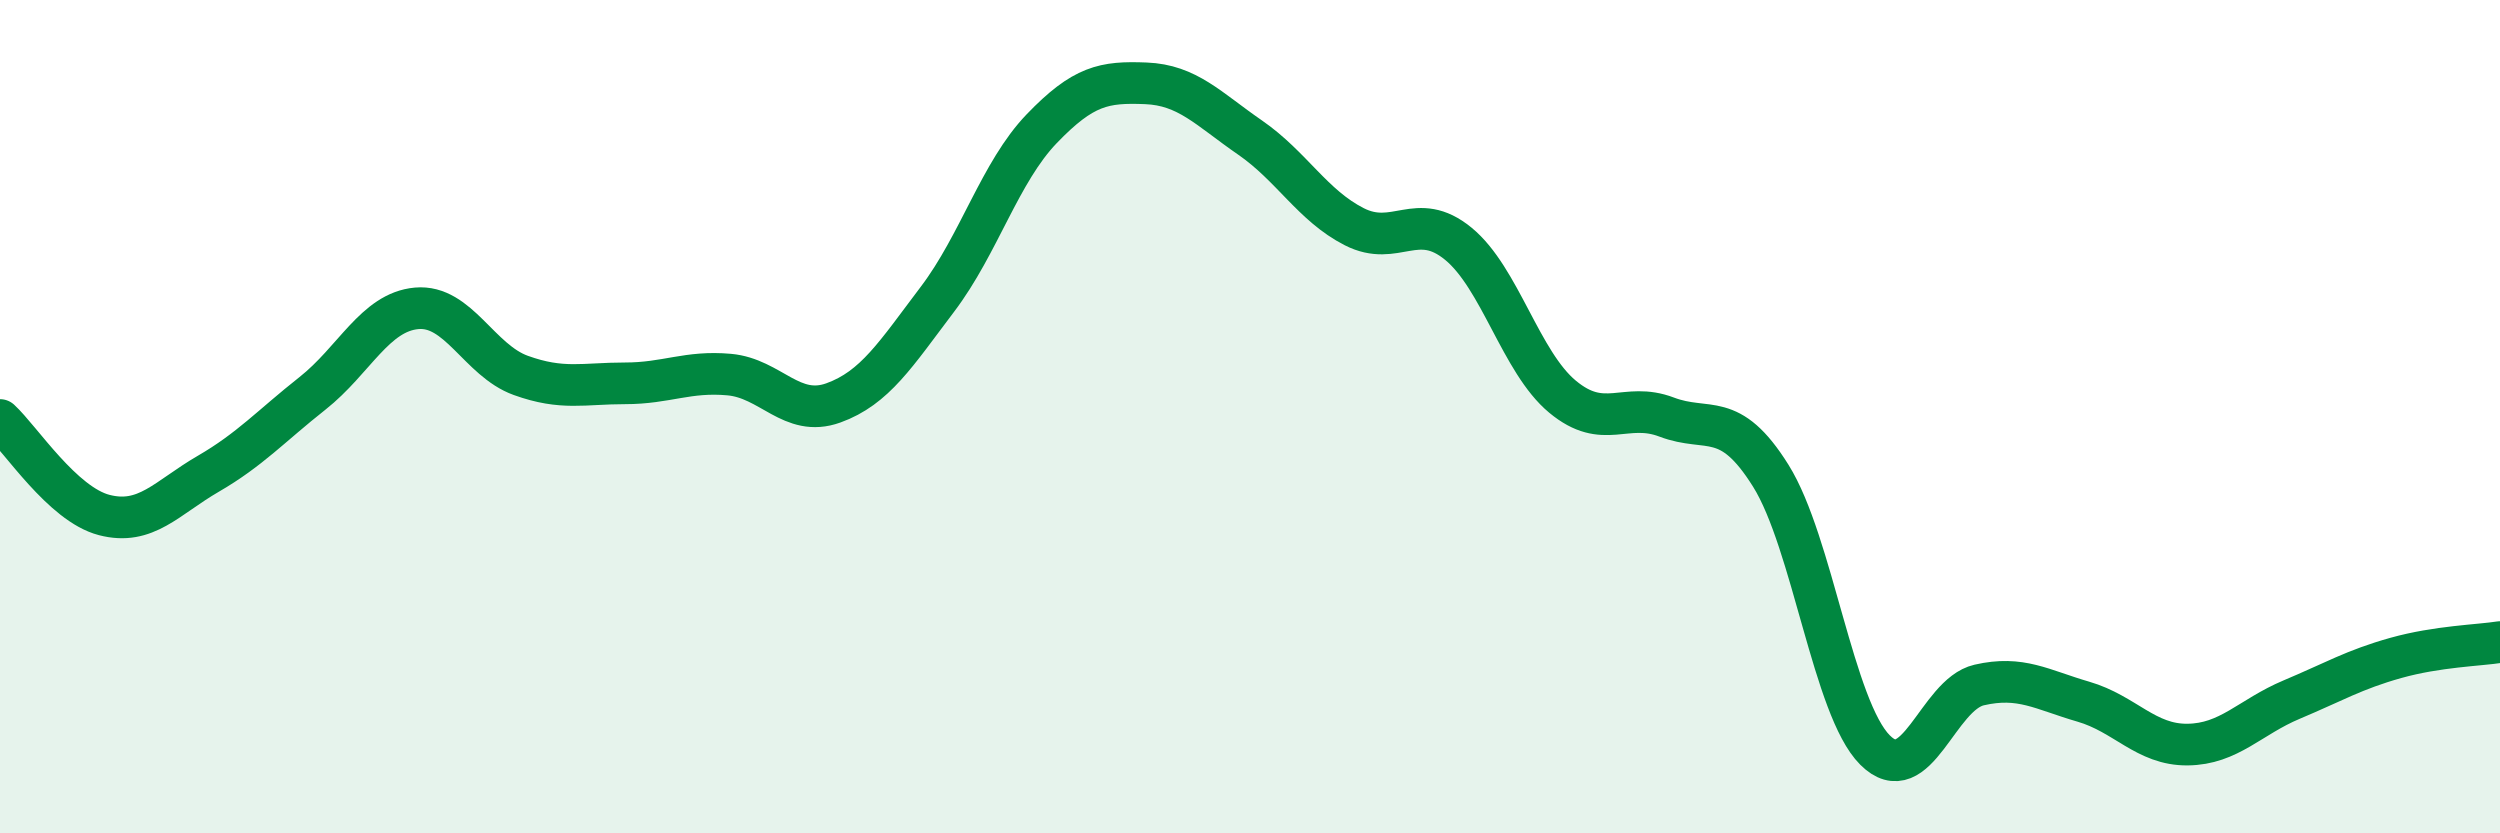
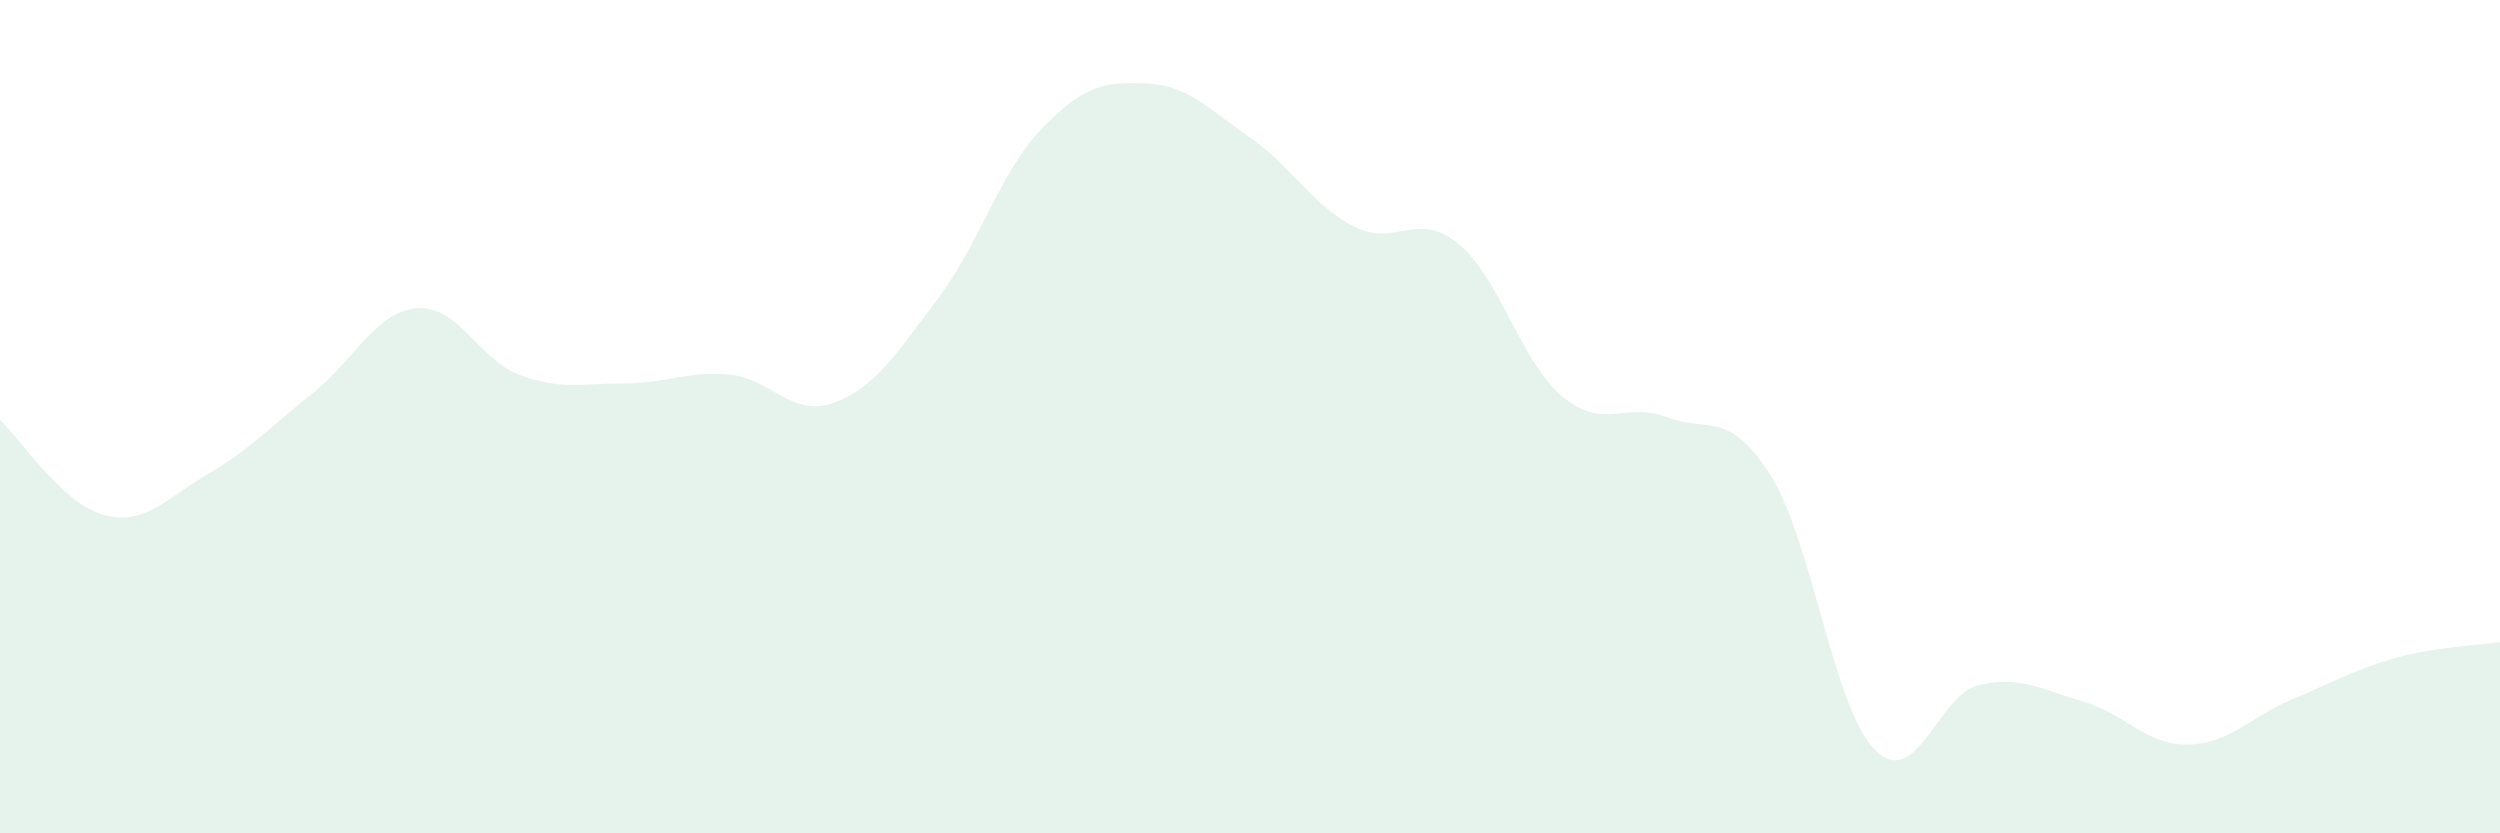
<svg xmlns="http://www.w3.org/2000/svg" width="60" height="20" viewBox="0 0 60 20">
  <path d="M 0,10.08 C 0.5,10.54 1.5,12.1 2.5,12.36 C 3.5,12.62 4,11.95 5,11.37 C 6,10.79 6.5,10.23 7.5,9.44 C 8.5,8.65 9,7.49 10,7.4 C 11,7.31 11.5,8.65 12.5,9.01 C 13.5,9.37 14,9.2 15,9.2 C 16,9.2 16.5,8.9 17.5,8.99 C 18.5,9.08 19,10.03 20,9.67 C 21,9.31 21.5,8.5 22.5,7.18 C 23.5,5.86 24,4.13 25,3.09 C 26,2.05 26.5,1.96 27.5,2 C 28.5,2.04 29,2.61 30,3.3 C 31,3.99 31.5,4.93 32.5,5.44 C 33.5,5.95 34,5.03 35,5.85 C 36,6.67 36.5,8.69 37.5,9.52 C 38.5,10.35 39,9.63 40,10.01 C 41,10.39 41.5,9.82 42.5,11.42 C 43.5,13.02 44,17 45,18 C 46,19 46.5,16.67 47.5,16.44 C 48.5,16.21 49,16.55 50,16.84 C 51,17.13 51.5,17.88 52.5,17.87 C 53.5,17.86 54,17.21 55,16.79 C 56,16.37 56.5,16.07 57.5,15.79 C 58.5,15.51 59.5,15.49 60,15.41L60 20L0 20Z" fill="#008740" opacity="0.1" stroke-linecap="round" stroke-linejoin="round" />
-   <path d="M 0,10.08 C 0.5,10.54 1.5,12.1 2.5,12.36 C 3.5,12.62 4,11.95 5,11.37 C 6,10.79 6.5,10.23 7.5,9.44 C 8.5,8.65 9,7.49 10,7.4 C 11,7.31 11.5,8.65 12.5,9.01 C 13.5,9.37 14,9.2 15,9.2 C 16,9.2 16.5,8.9 17.5,8.99 C 18.5,9.08 19,10.03 20,9.67 C 21,9.31 21.5,8.5 22.5,7.18 C 23.5,5.86 24,4.13 25,3.09 C 26,2.05 26.5,1.96 27.5,2 C 28.5,2.04 29,2.61 30,3.3 C 31,3.99 31.5,4.93 32.5,5.44 C 33.5,5.95 34,5.03 35,5.85 C 36,6.67 36.5,8.69 37.5,9.52 C 38.5,10.35 39,9.63 40,10.01 C 41,10.39 41.5,9.82 42.5,11.42 C 43.5,13.02 44,17 45,18 C 46,19 46.5,16.67 47.5,16.44 C 48.5,16.21 49,16.55 50,16.84 C 51,17.13 51.5,17.88 52.5,17.87 C 53.5,17.86 54,17.21 55,16.79 C 56,16.37 56.5,16.07 57.5,15.79 C 58.5,15.51 59.5,15.49 60,15.41" stroke="#008740" stroke-width="1" fill="none" stroke-linecap="round" stroke-linejoin="round" />
</svg>